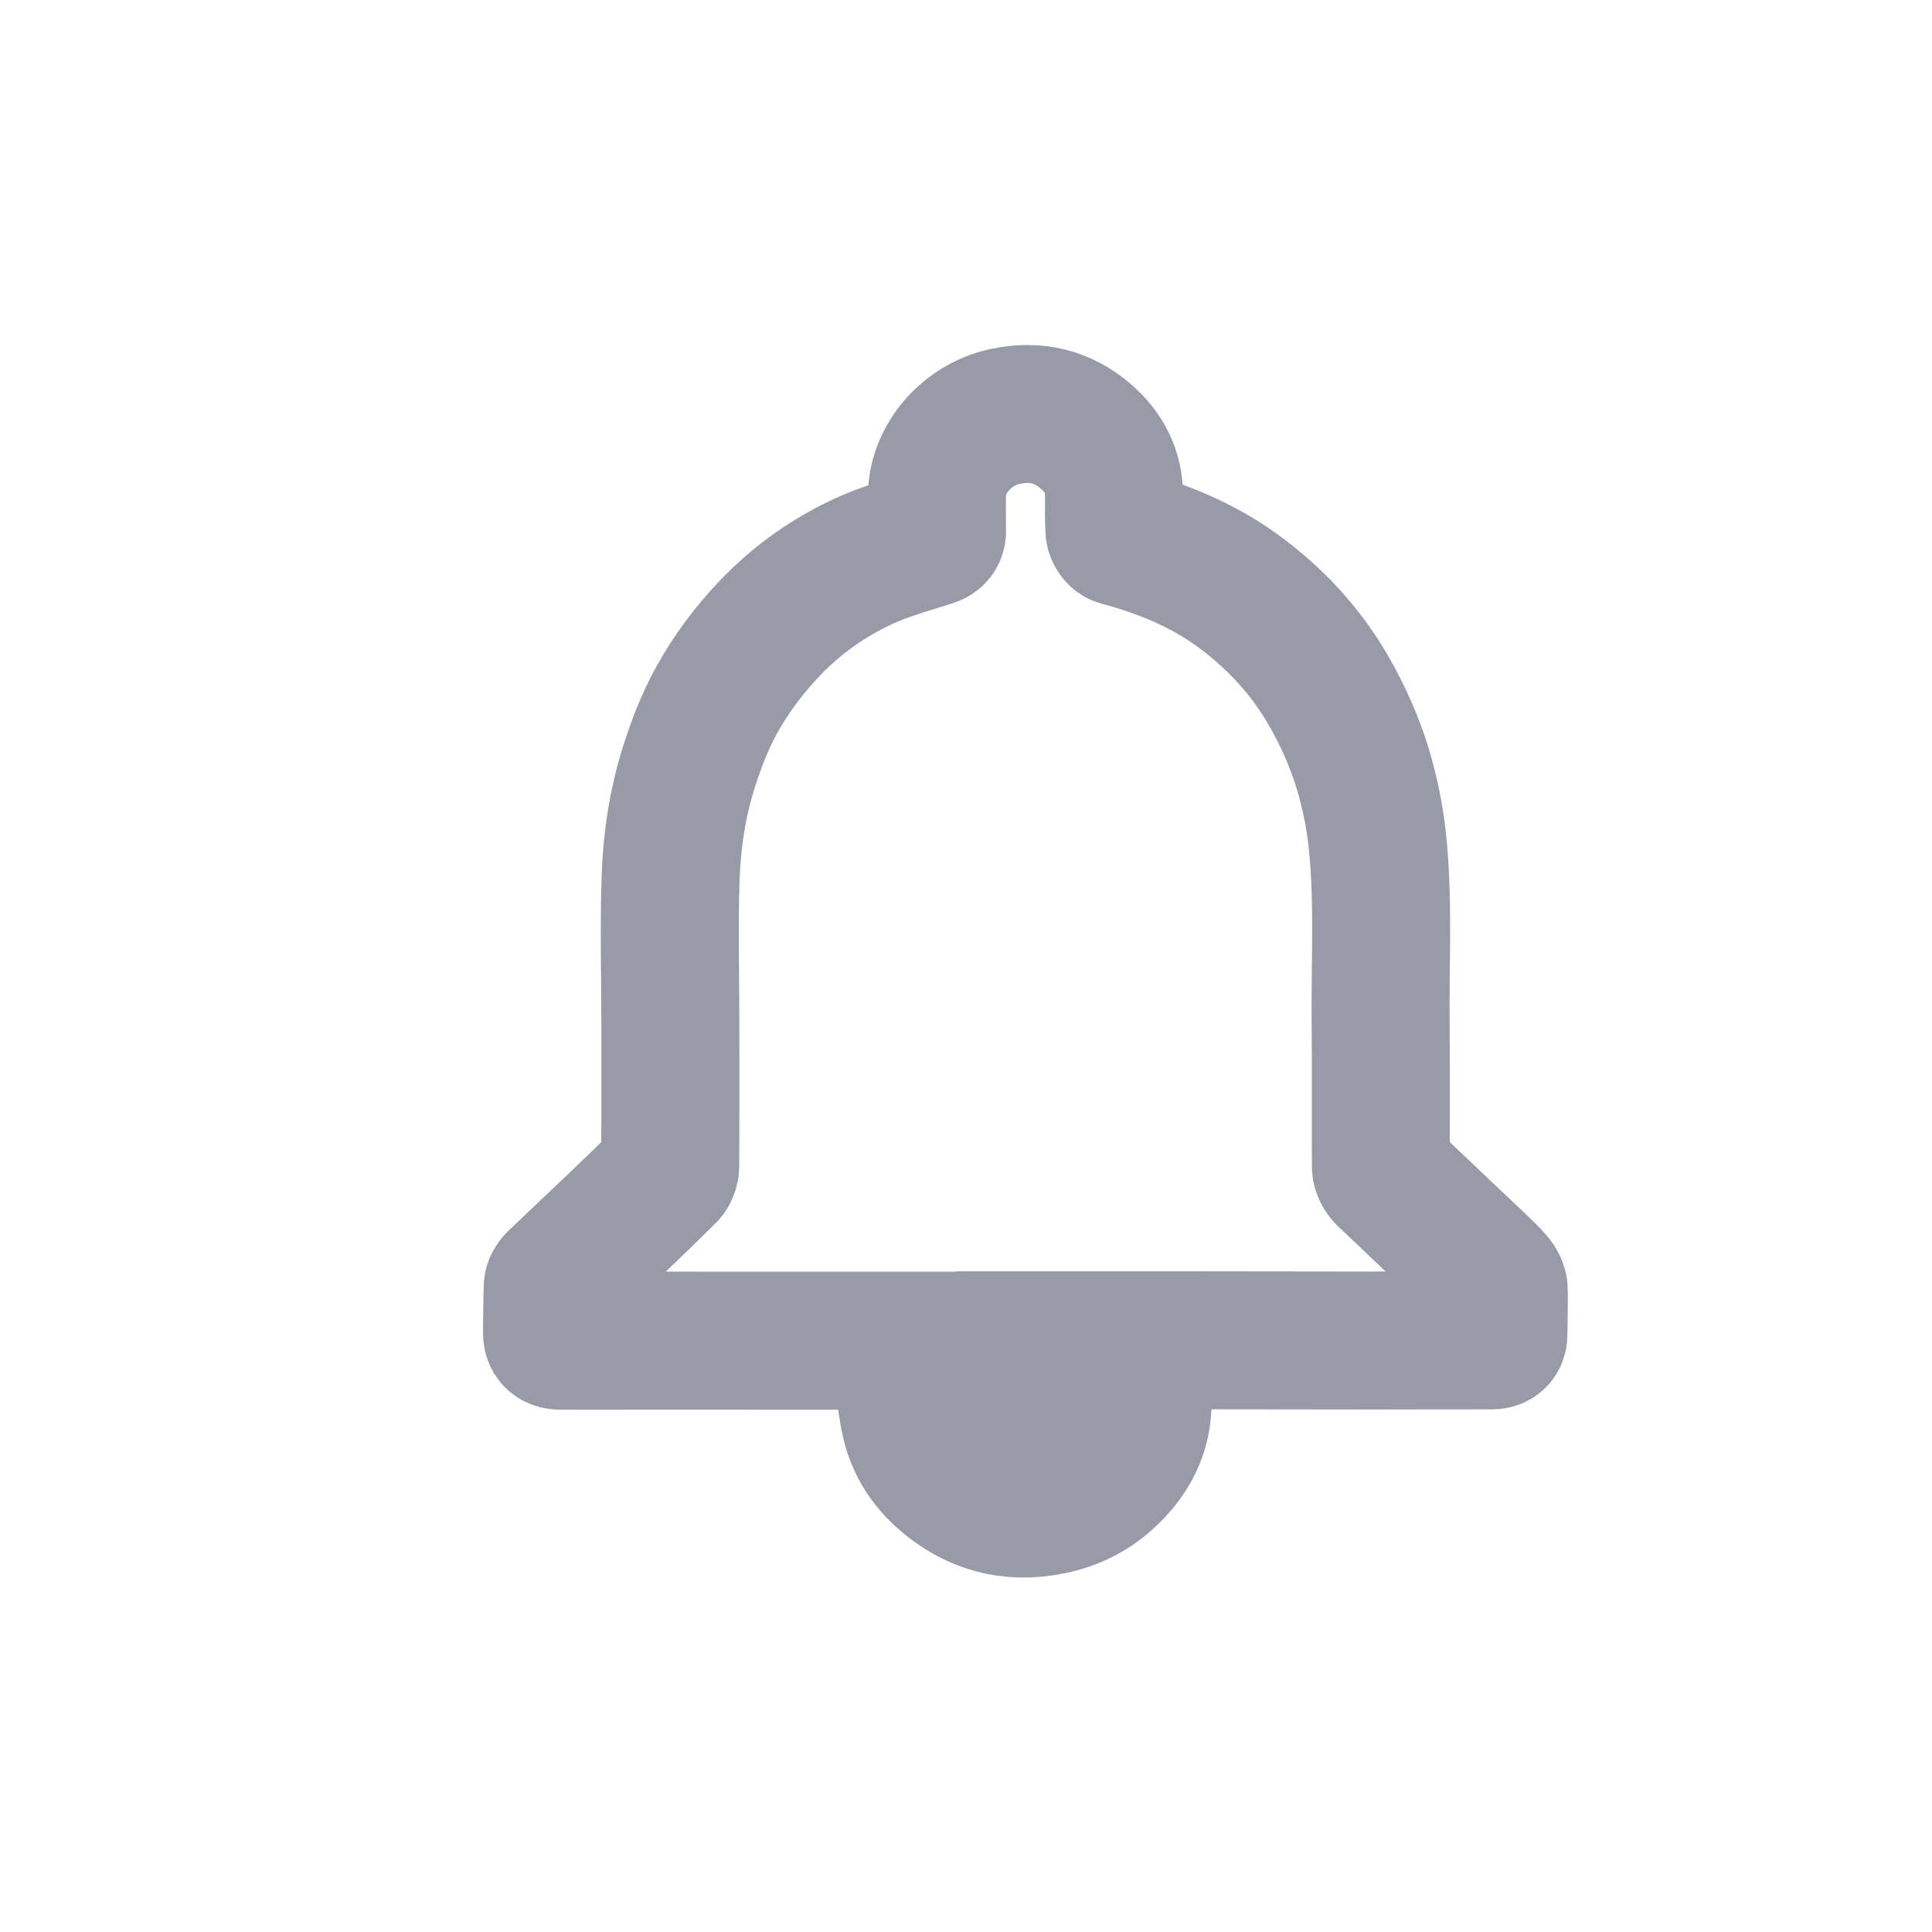
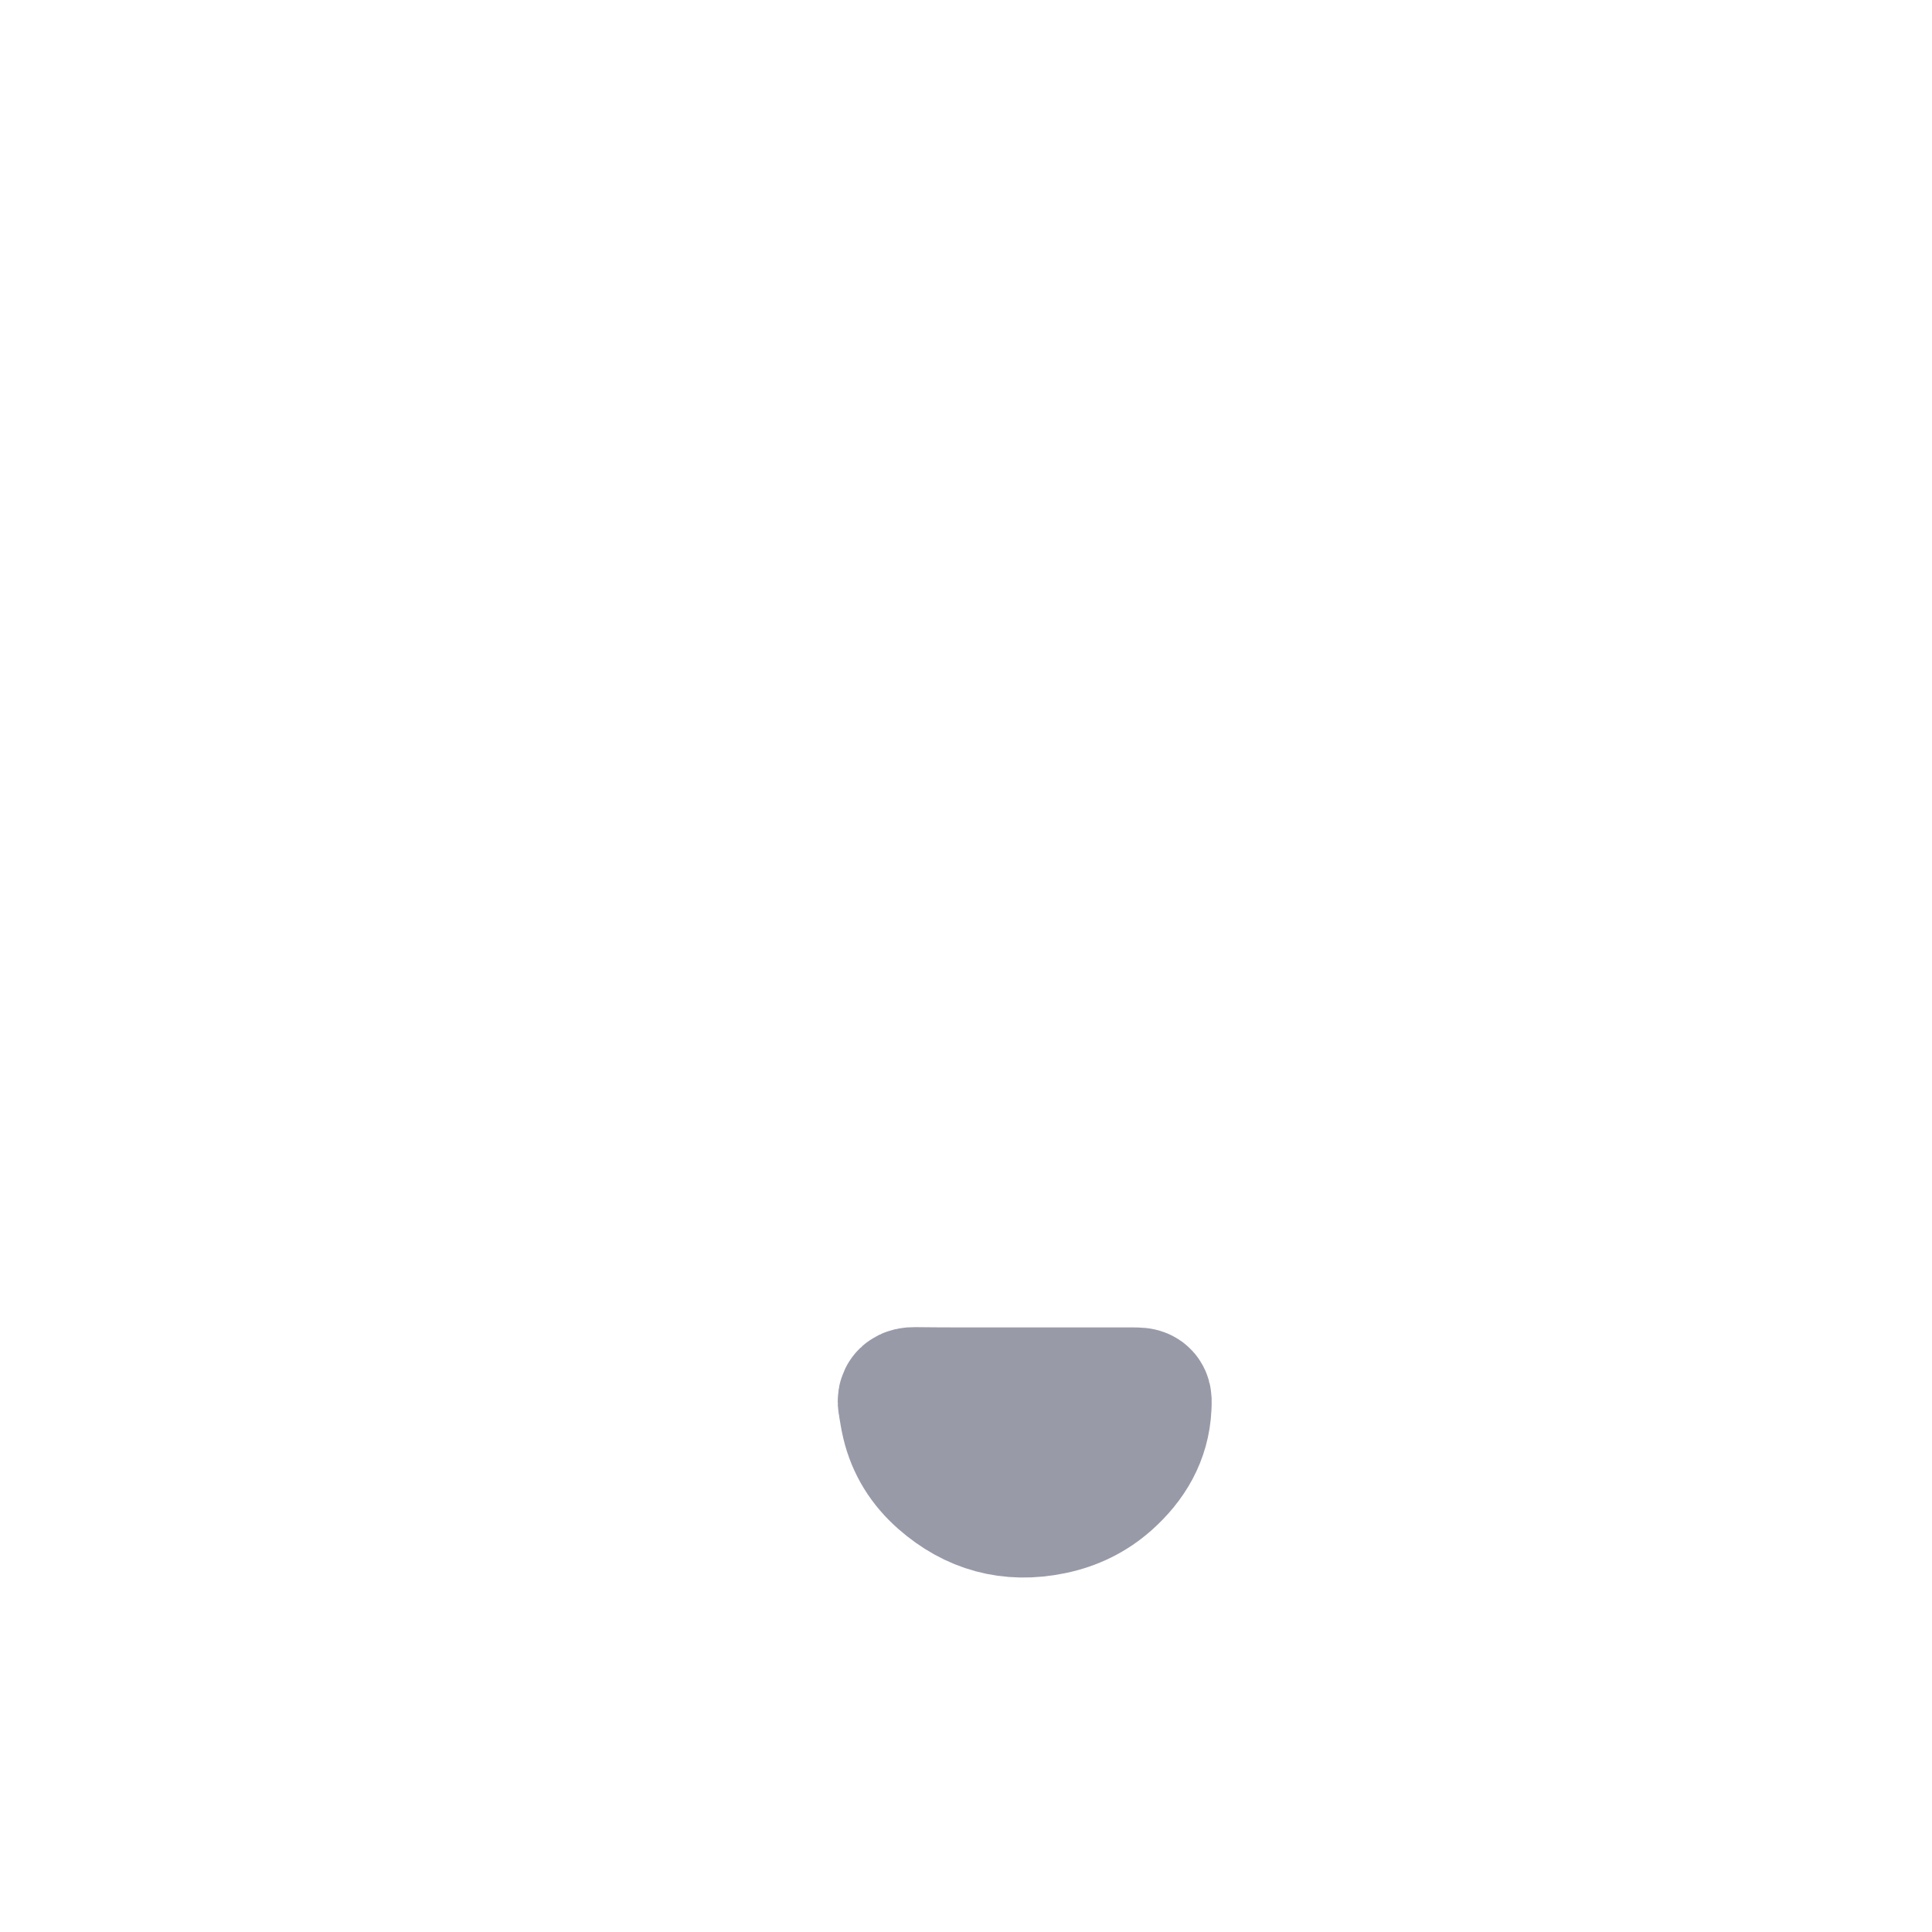
<svg xmlns="http://www.w3.org/2000/svg" width="28" height="28" viewBox="0 0 28 28" fill="none">
-   <path d="M14.861 19.43C13.571 19.43 12.28 19.43 10.99 19.43C10.038 19.43 9.087 19.428 8.135 19.431C8.033 19.431 7.998 19.398 8 19.307C8.004 19.09 8.003 18.872 8.01 18.654C8.011 18.621 8.036 18.583 8.062 18.558C8.349 18.282 8.641 18.01 8.929 17.735C9.178 17.497 9.425 17.258 9.669 17.016C9.698 16.987 9.713 16.936 9.714 16.895C9.716 16.207 9.716 15.519 9.715 14.832C9.715 14.129 9.695 13.426 9.719 12.723C9.738 12.185 9.816 11.649 9.981 11.126C10.088 10.791 10.211 10.465 10.381 10.156C10.591 9.774 10.851 9.425 11.157 9.104C11.545 8.698 11.998 8.374 12.511 8.136C12.823 7.991 13.162 7.899 13.493 7.793C13.562 7.771 13.582 7.747 13.58 7.684C13.577 7.513 13.576 7.341 13.579 7.17C13.59 6.645 14.011 6.154 14.566 6.036C15.017 5.939 15.405 6.039 15.736 6.324C15.996 6.548 16.147 6.835 16.145 7.179C16.144 7.347 16.142 7.515 16.151 7.682C16.152 7.717 16.187 7.772 16.218 7.781C16.829 7.946 17.405 8.177 17.915 8.544C18.475 8.948 18.927 9.437 19.263 10.025C19.466 10.38 19.63 10.749 19.748 11.135C19.861 11.504 19.934 11.882 19.97 12.266C20.051 13.124 20 13.983 20.009 14.841C20.016 15.528 20.009 16.216 20.013 16.903C20.013 16.953 20.045 17.013 20.082 17.049C20.517 17.464 20.955 17.876 21.391 18.289C21.485 18.378 21.578 18.468 21.663 18.564C21.694 18.599 21.72 18.651 21.721 18.695C21.725 18.908 21.718 19.122 21.716 19.336C21.716 19.407 21.679 19.426 21.61 19.426C21.037 19.425 20.464 19.428 19.892 19.428C19.061 19.428 18.231 19.426 17.4 19.425C16.553 19.425 15.707 19.425 14.86 19.425C14.86 19.426 14.86 19.428 14.86 19.429L14.861 19.43Z" stroke="#989AA8" stroke-width="2" stroke-miterlimit="10" />
  <path d="M14.851 20.238C15.371 20.238 15.891 20.238 16.411 20.238C16.572 20.238 16.565 20.24 16.558 20.392C16.538 20.812 16.339 21.15 16.026 21.429C15.804 21.627 15.541 21.757 15.236 21.82C14.637 21.944 14.124 21.797 13.681 21.409C13.434 21.193 13.269 20.928 13.195 20.615C13.173 20.527 13.162 20.436 13.145 20.346C13.128 20.26 13.164 20.233 13.255 20.234C13.658 20.239 14.061 20.238 14.464 20.238C14.593 20.238 14.722 20.238 14.851 20.238V20.238Z" stroke="#989AA8" stroke-width="2" stroke-miterlimit="10" />
</svg>